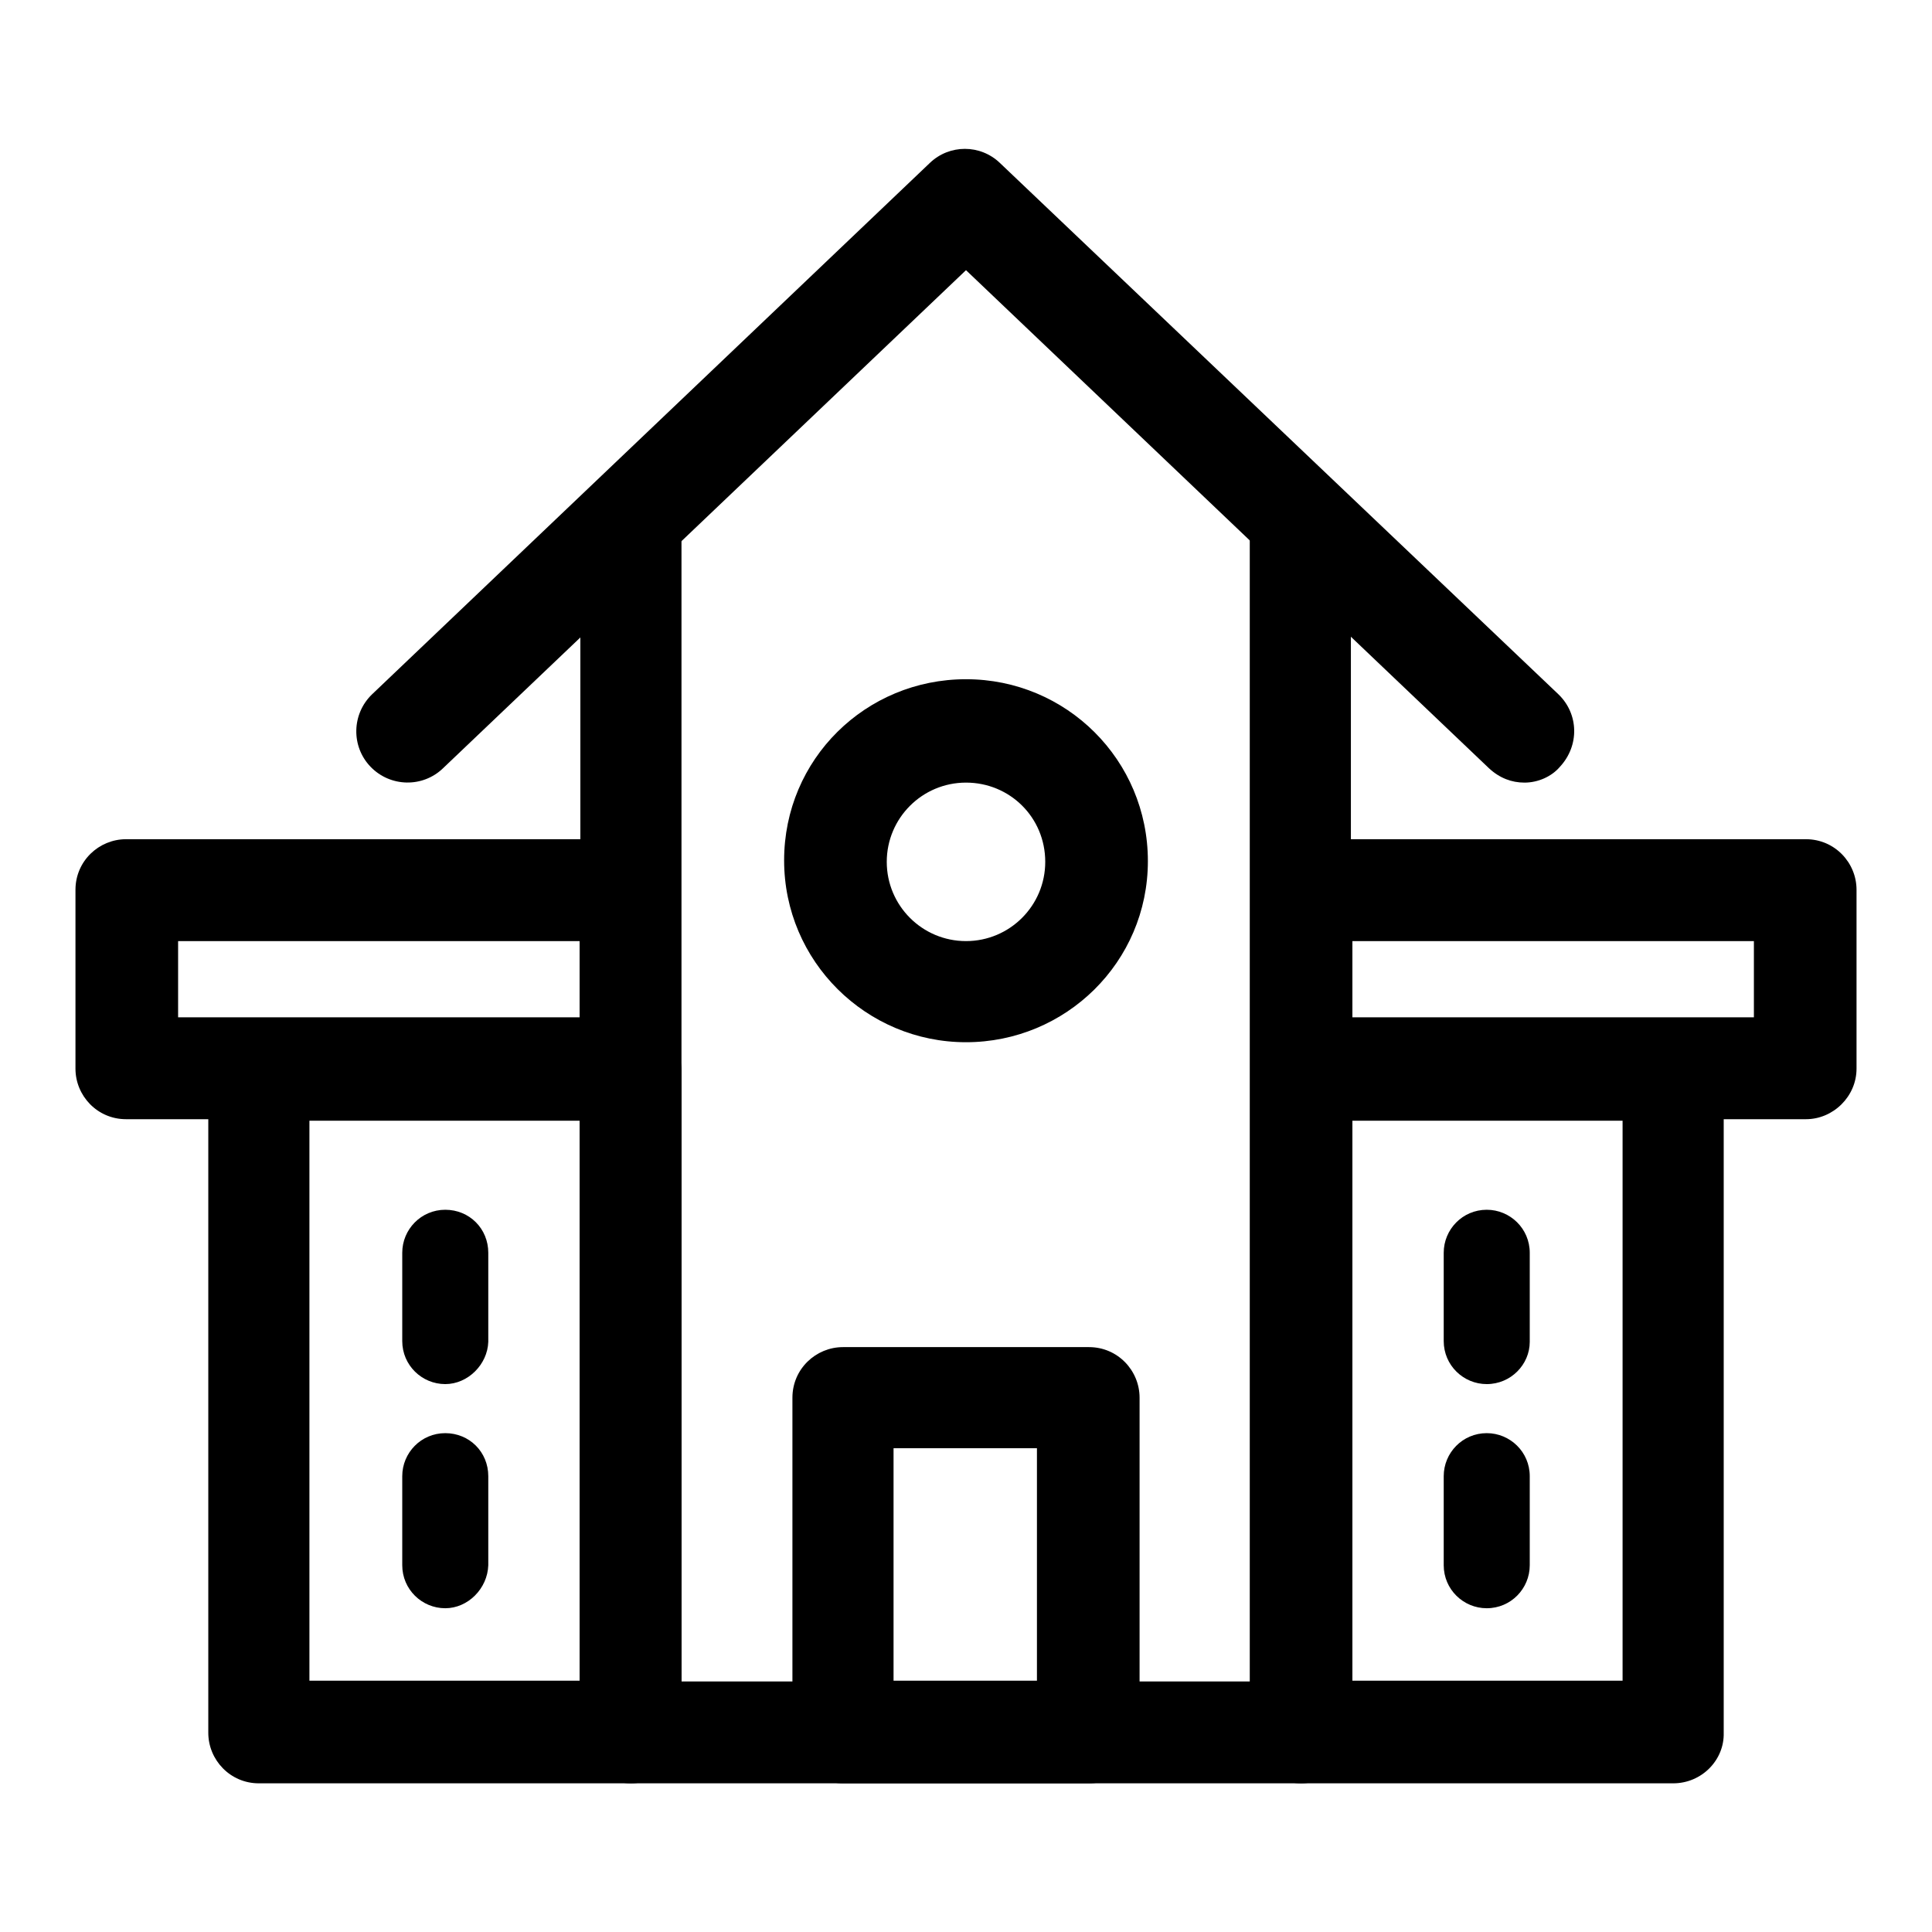
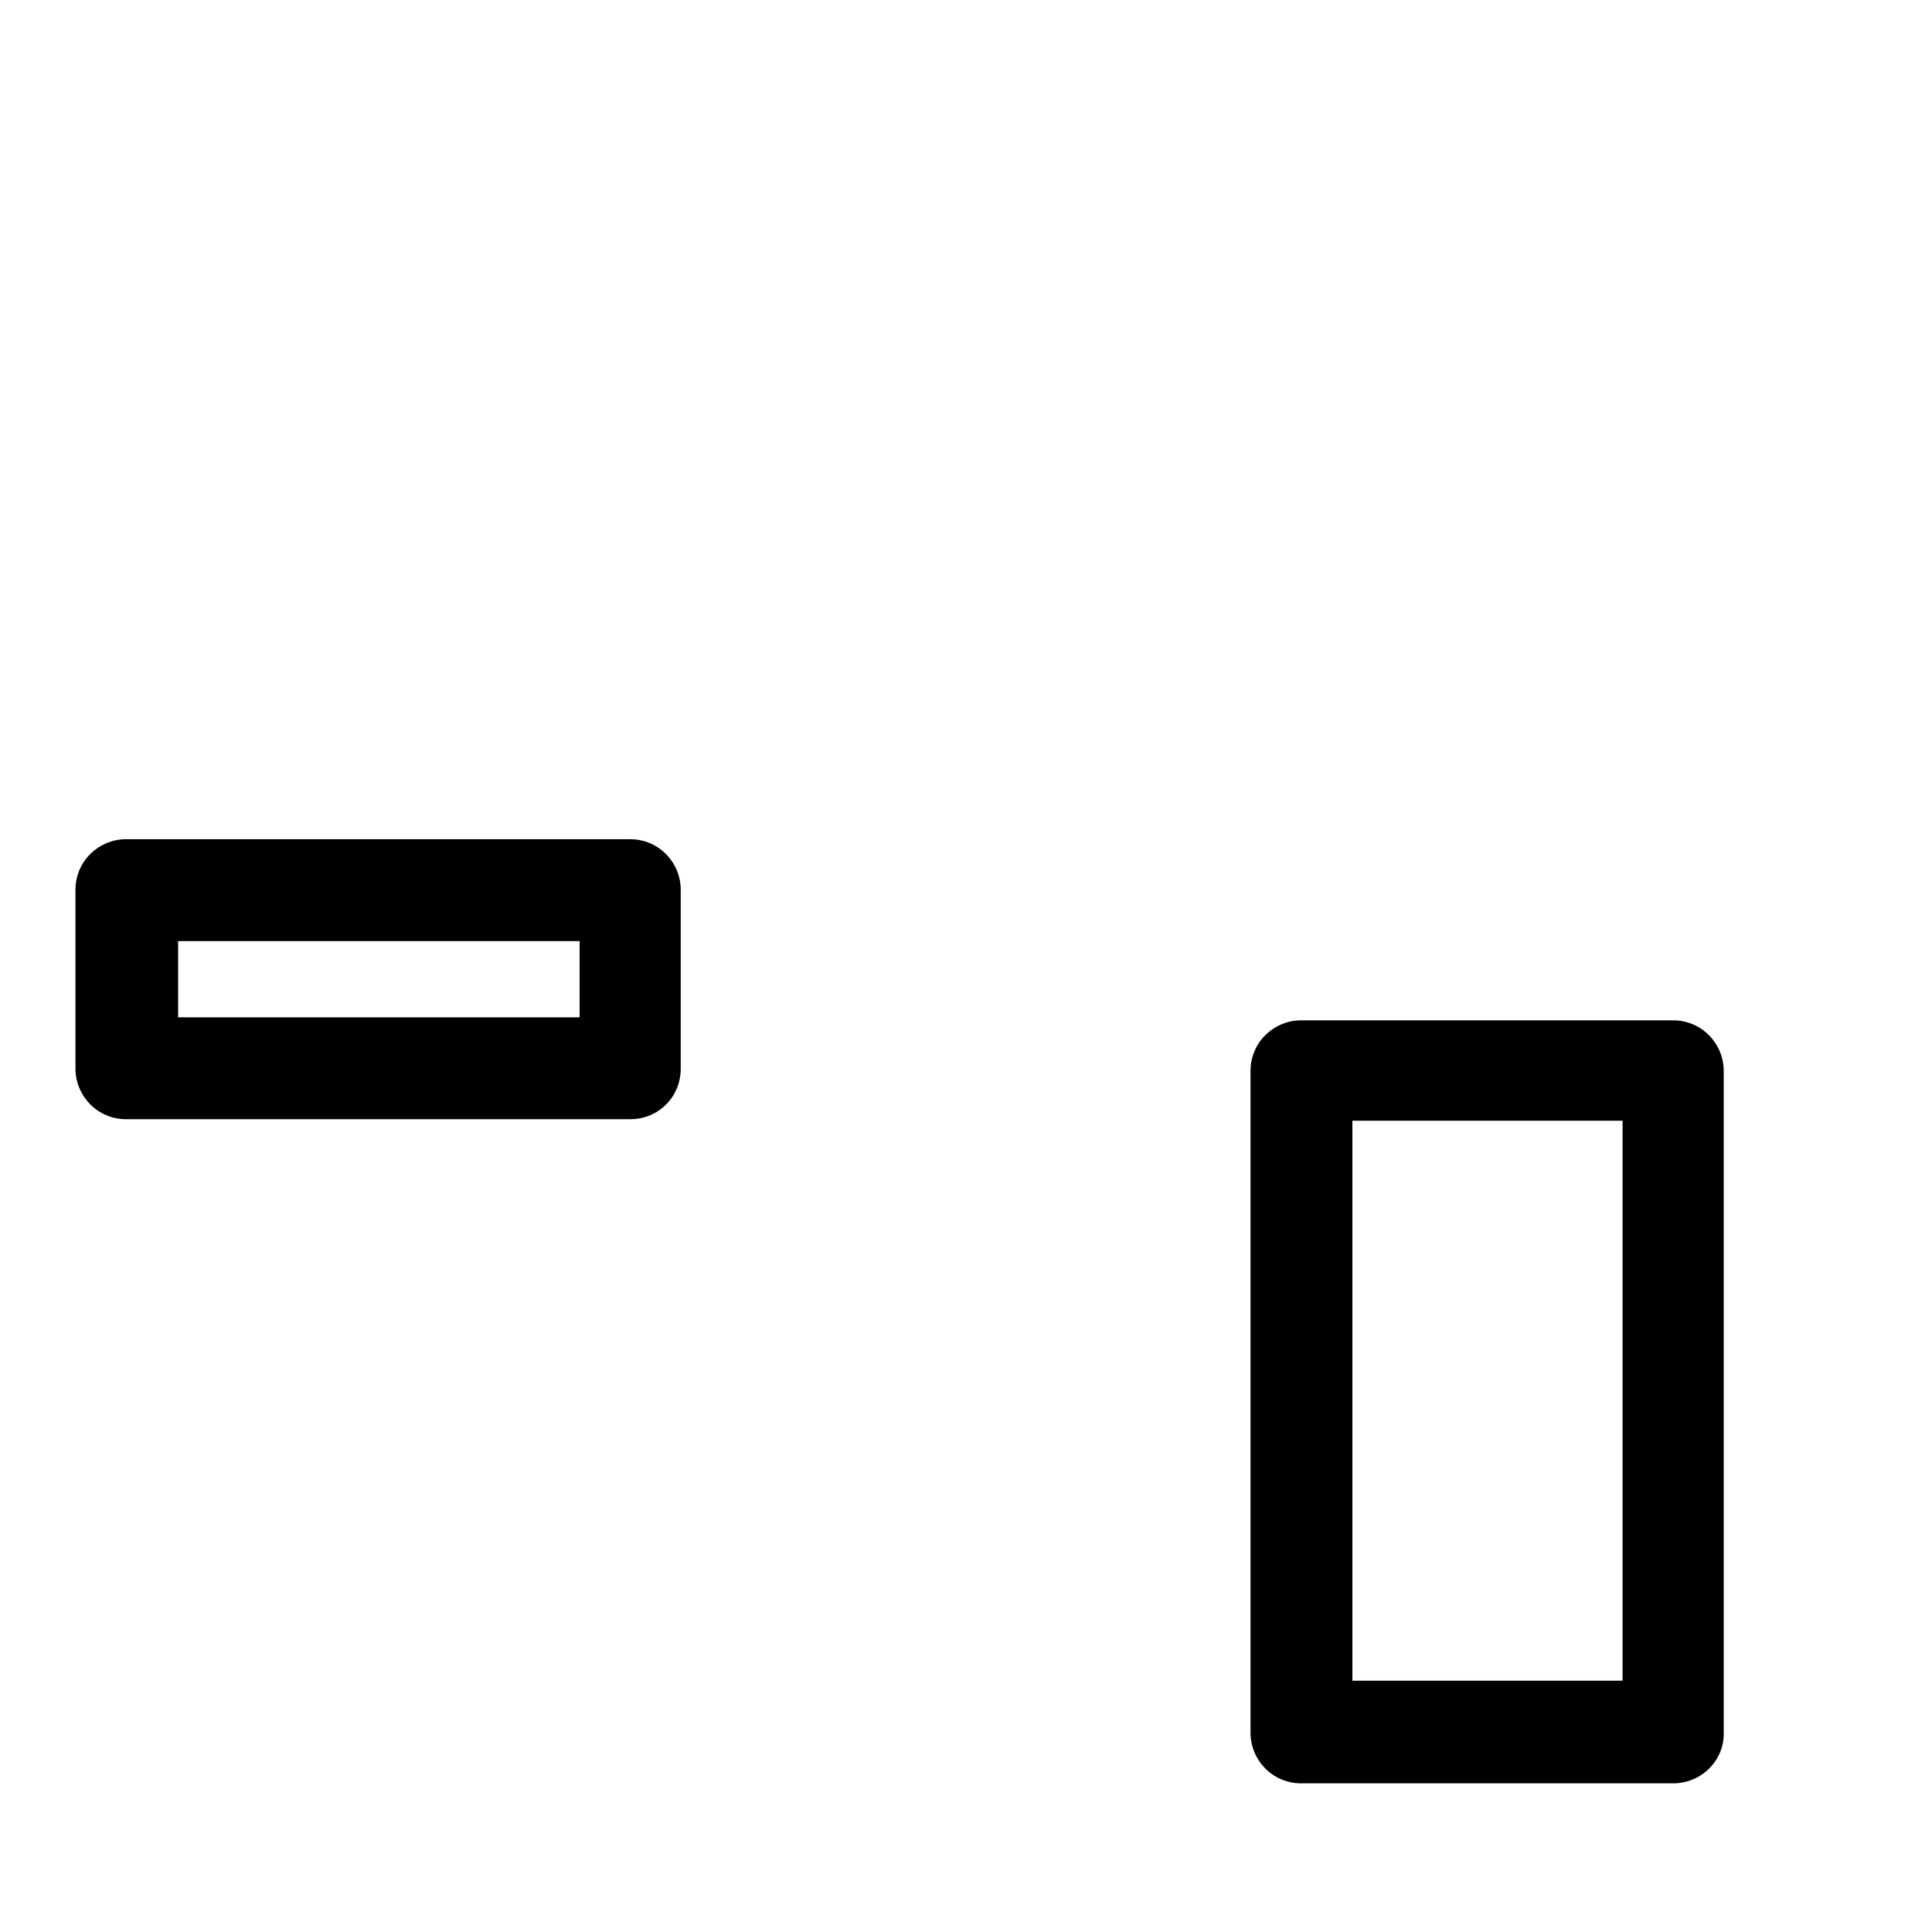
<svg xmlns="http://www.w3.org/2000/svg" version="1.1" x="0px" y="0px" viewBox="0 0 256 256" enable-background="new 0 0 256 256" xml:space="preserve">
  <g>
-     <path fill="#000000" d="M172.4,236.3H83.6c-3.8,0-6.7-3.1-6.7-6.7V69.5c0-3.8,3.1-6.7,6.7-6.7c3.8,0,6.7,3.1,6.7,6.7v153.3h75.3 V69.5c0-3.8,3.1-6.7,6.7-6.7c3.8,0,6.7,3.1,6.7,6.7v160.1C179.2,233.2,176.1,236.3,172.4,236.3L172.4,236.3z" />
-     <path fill="#000000" d="M202,103.7c-1.7,0-3.3-0.6-4.7-1.9l-69.3-66l-69.3,66c-2.7,2.6-7,2.5-9.6-0.2c-2.6-2.7-2.5-7,0.2-9.6 l73.9-70.4c2.6-2.5,6.7-2.5,9.3,0l74,70.4c2.7,2.6,2.8,6.8,0.2,9.6C205.6,102.9,203.8,103.7,202,103.7z" />
-     <path fill="#000000" d="M128,138.1c-13.2,0-24.1-10.7-24.1-24.1S114.7,90,128,90s24.1,10.7,24.1,24.1S141.2,138.1,128,138.1z  M128,103.7c-5.8,0-10.5,4.7-10.5,10.5s4.7,10.5,10.5,10.5c5.8,0,10.5-4.7,10.5-10.5C138.5,108.3,133.8,103.7,128,103.7z  M144.3,236.3h-32.6c-3.8,0-6.7-3.1-6.7-6.7v-44.4c0-3.8,3.1-6.7,6.7-6.7h32.6c3.8,0,6.7,3.1,6.7,6.7v44.4 C151,233.2,148.1,236.3,144.3,236.3L144.3,236.3z M118.4,222.7h19v-30.8h-19V222.7z M239.3,148.3h-66.8c-3.8,0-6.7-3.1-6.7-6.7 v-23.7c0-3.8,3.1-6.7,6.7-6.7h66.8c3.8,0,6.7,3.1,6.7,6.7v23.7C246,145.3,242.9,148.3,239.3,148.3z M179.2,134.8h53.2v-10.1h-53.2 V134.8z" />
    <path fill="#000000" d="M221.7,236.3h-49.3c-3.8,0-6.7-3.1-6.7-6.7v-87.7c0-3.8,3.1-6.7,6.7-6.7h49.3c3.8,0,6.7,3.1,6.7,6.7v87.7 C228.5,233.2,225.5,236.3,221.7,236.3L221.7,236.3z M179.2,222.7H215v-74.2h-35.8V222.7z M83.5,148.3H16.7c-3.8,0-6.7-3.1-6.7-6.7 v-23.7c0-3.8,3.1-6.7,6.7-6.7h66.8c3.8,0,6.7,3.1,6.7,6.7v23.7C90.2,145.3,87.3,148.3,83.5,148.3z M23.6,134.8h53.2v-10.1H23.6 V134.8z" />
-     <path fill="#000000" d="M83.6,236.3H34.3c-3.8,0-6.7-3.1-6.7-6.7v-87.7c0-3.8,3.1-6.7,6.7-6.7h49.3c3.8,0,6.7,3.1,6.7,6.7v87.7 C90.4,233.2,87.3,236.3,83.6,236.3L83.6,236.3z M41,222.7h35.8v-74.2H41V222.7z M197,183.4c-3.1,0-5.7-2.5-5.7-5.7V166 c0-3.1,2.5-5.7,5.7-5.7c3.1,0,5.7,2.5,5.7,5.7v11.8C202.7,180.8,200.2,183.4,197,183.4z" />
-     <path fill="#000000" d="M59,183.4c-3.1,0-5.7-2.5-5.7-5.7V166c0-3.1,2.5-5.7,5.7-5.7s5.7,2.5,5.7,5.7v11.8 C64.6,180.8,62,183.4,59,183.4z M197,213.1c-3.1,0-5.7-2.5-5.7-5.7v-11.8c0-3.1,2.5-5.7,5.7-5.7c3.1,0,5.7,2.5,5.7,5.7v11.8 C202.7,210.5,200.2,213.1,197,213.1z M59,213.1c-3.1,0-5.7-2.5-5.7-5.7v-11.8c0-3.1,2.5-5.7,5.7-5.7s5.7,2.5,5.7,5.7v11.8 C64.6,210.5,62,213.1,59,213.1z" />
  </g>
</svg>